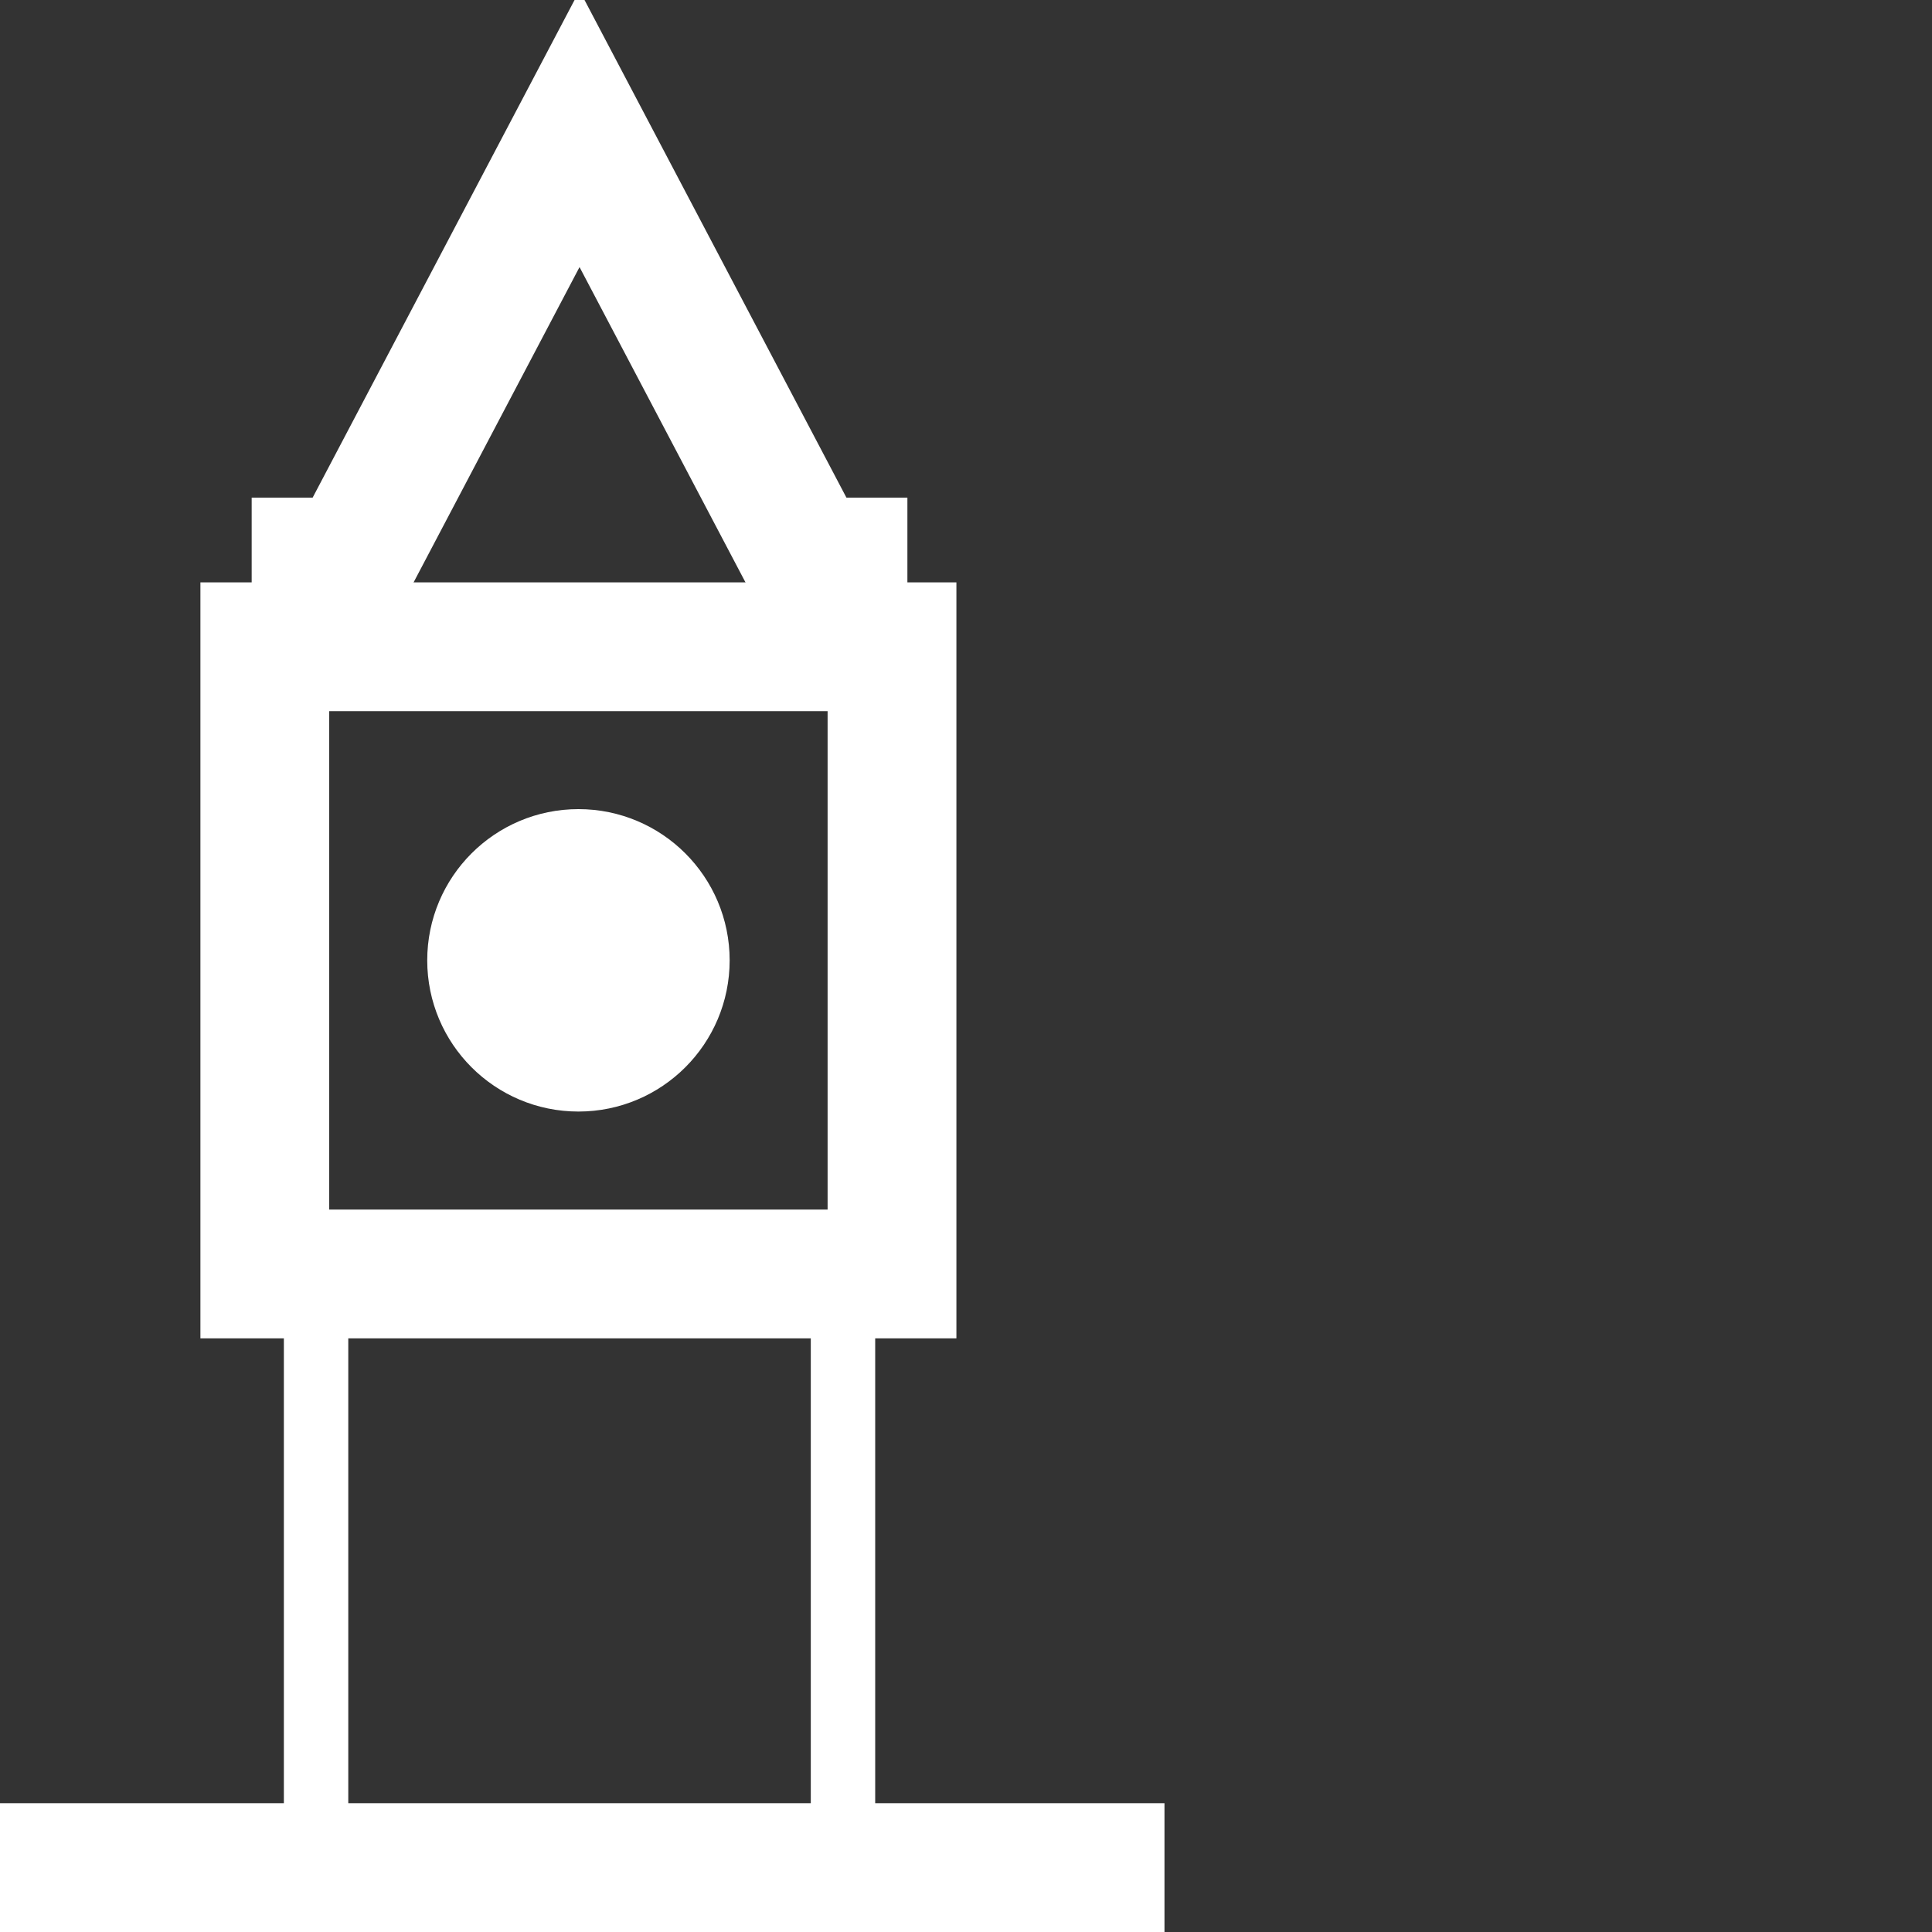
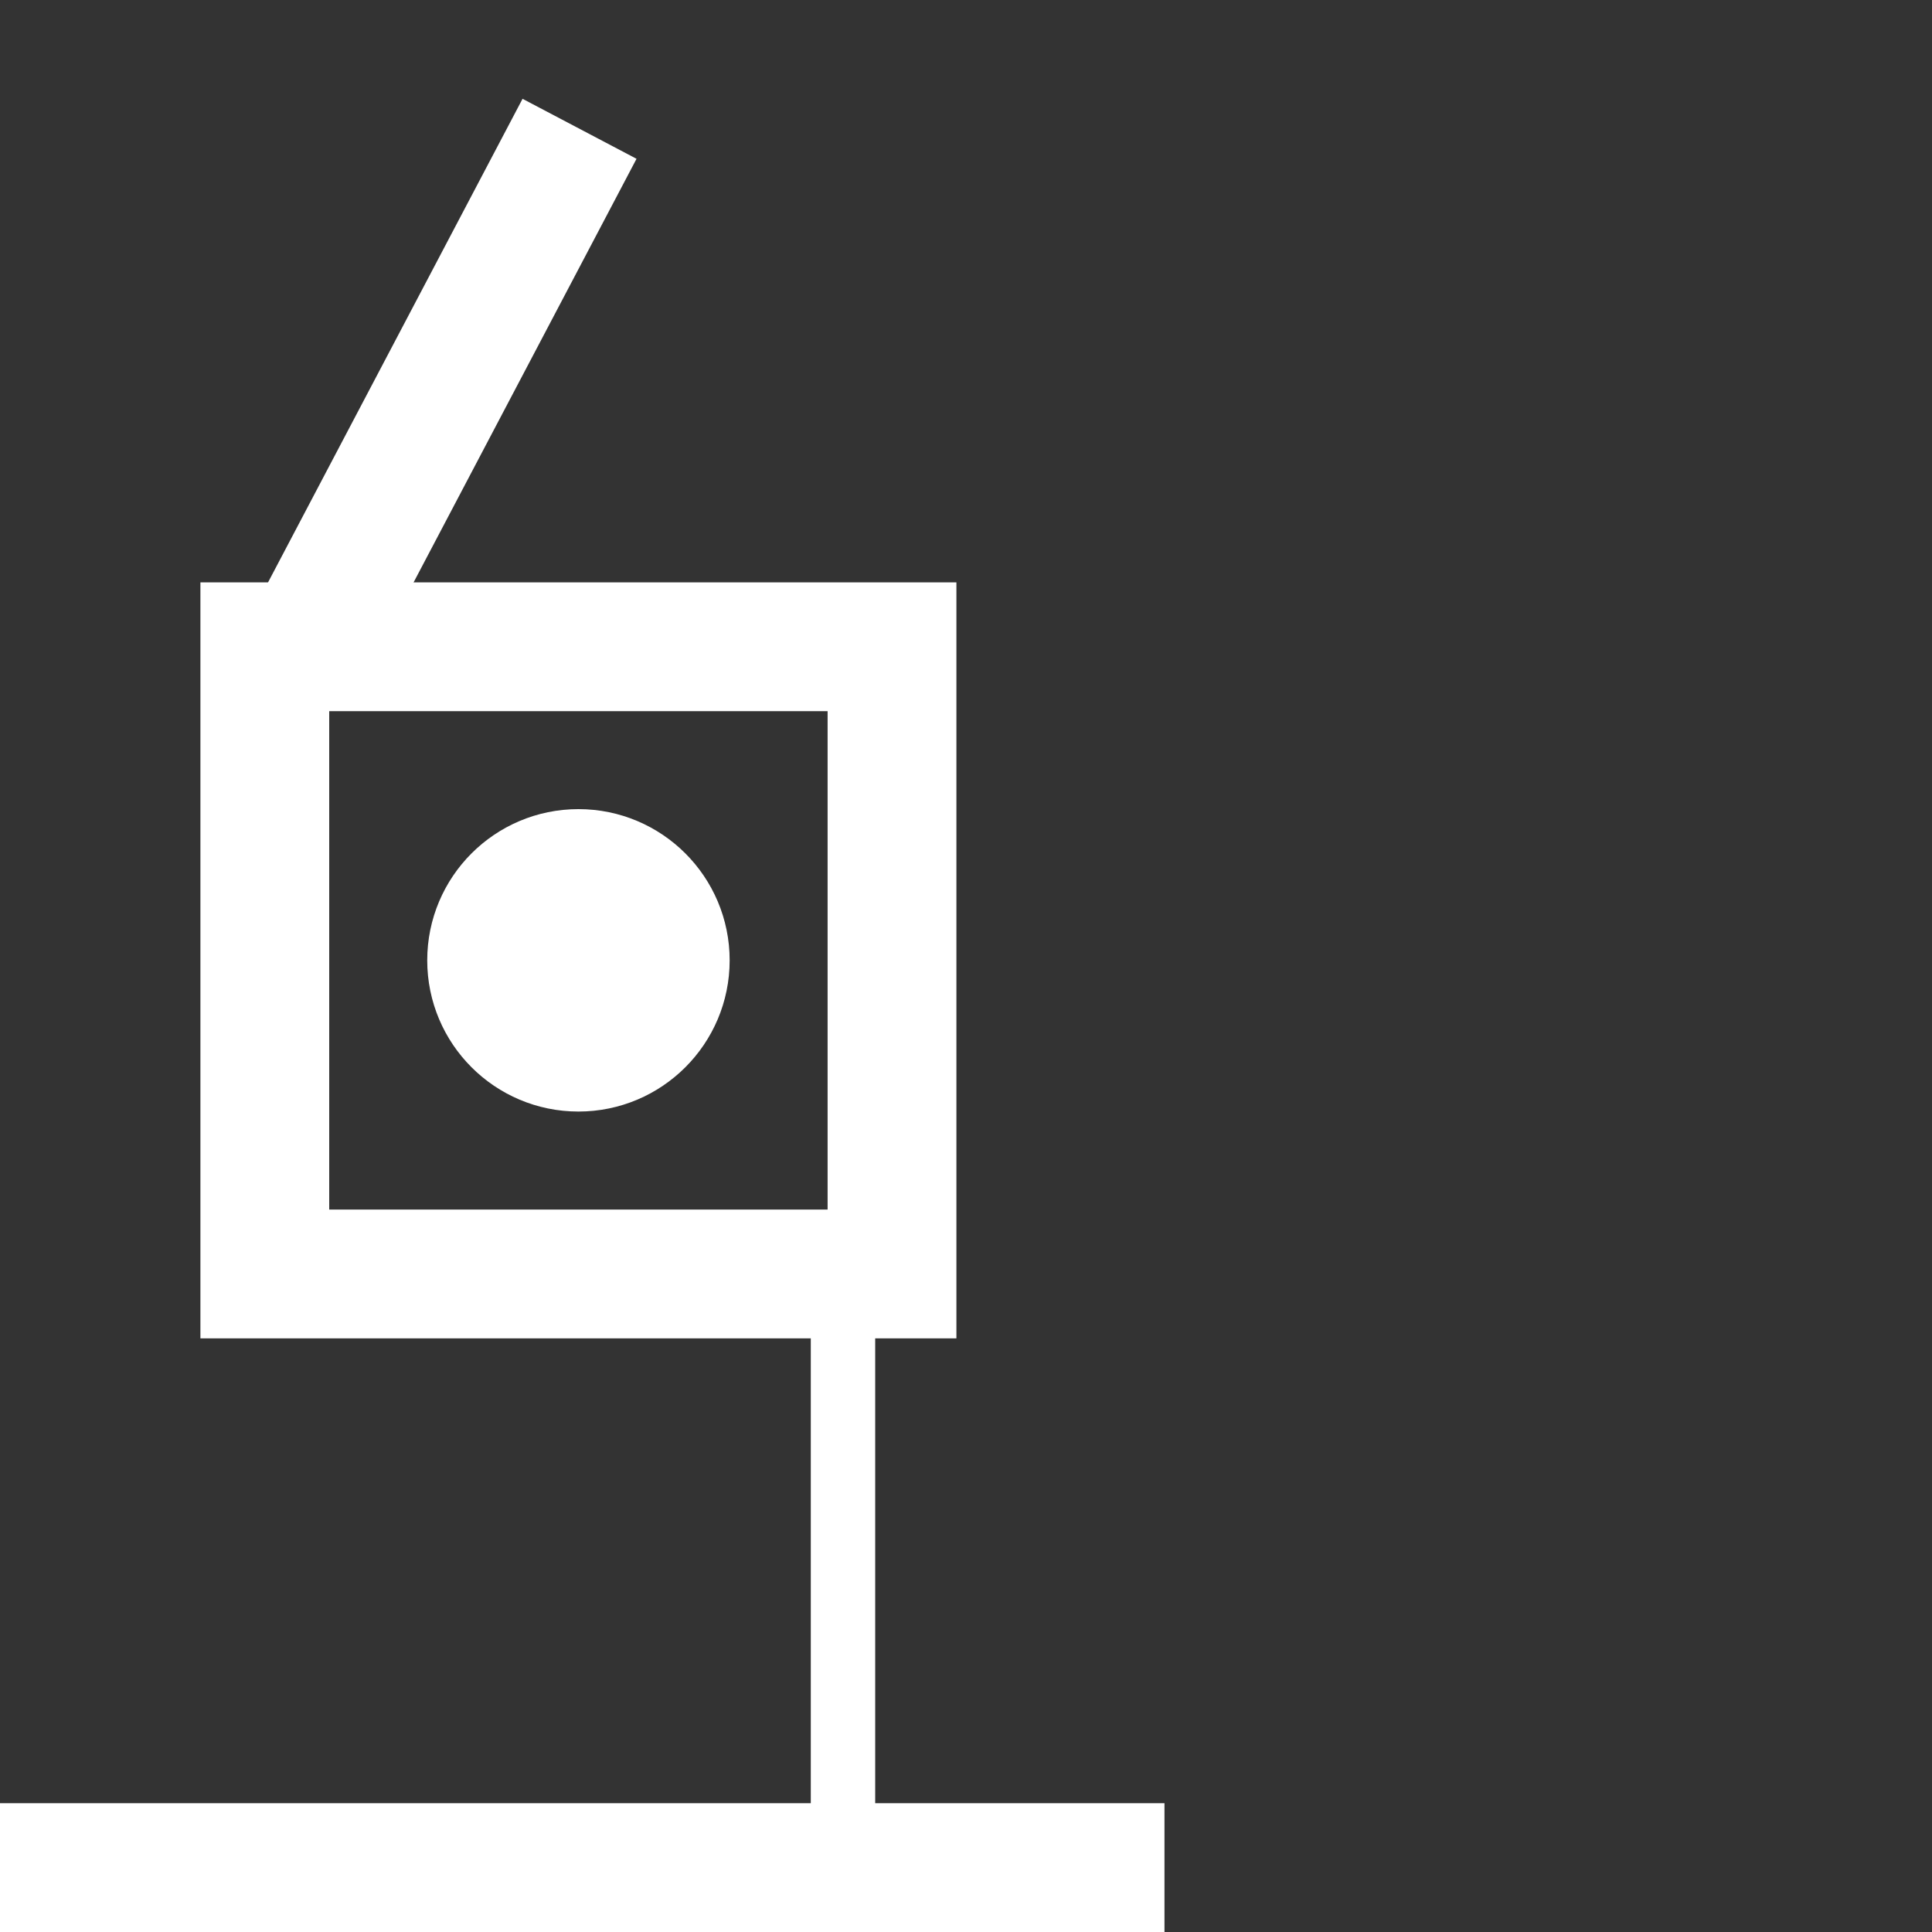
<svg xmlns="http://www.w3.org/2000/svg" width="30" height="30" viewBox="0 0 30 30" fill="none">
  <rect x="0" y="0" width="30" height="30" fill="#333333" stroke="none" />
  <g clip-path="url(#clip0_1325_21635)">
-     <path d="M4.908 20V29" stroke="white" />
-     <path d="M4.908 7.727V10.181" stroke="white" stroke-width="2" />
    <path d="M13.09 20V29" stroke="white" />
-     <path d="M13.09 7.727V10.181" stroke="white" stroke-width="2" />
    <path d="M18.082 29H0" stroke="white" stroke-width="2" />
-     <path d="M4.908 9.773L8.999 2L13.09 9.773" stroke="white" stroke-width="2" />
+     <path d="M4.908 9.773L8.999 2" stroke="white" stroke-width="2" />
    <rect x="4.112" y="10.043" width="9.739" height="9.739" stroke="white" stroke-width="2" />
    <circle cx="8.982" cy="14.912" r="1.848" fill="white" stroke="white" />
  </g>
  <defs>
    <clipPath id="clip0_1325_21635">
      <rect width="30" height="30" fill="white" />
    </clipPath>
  </defs>
</svg>